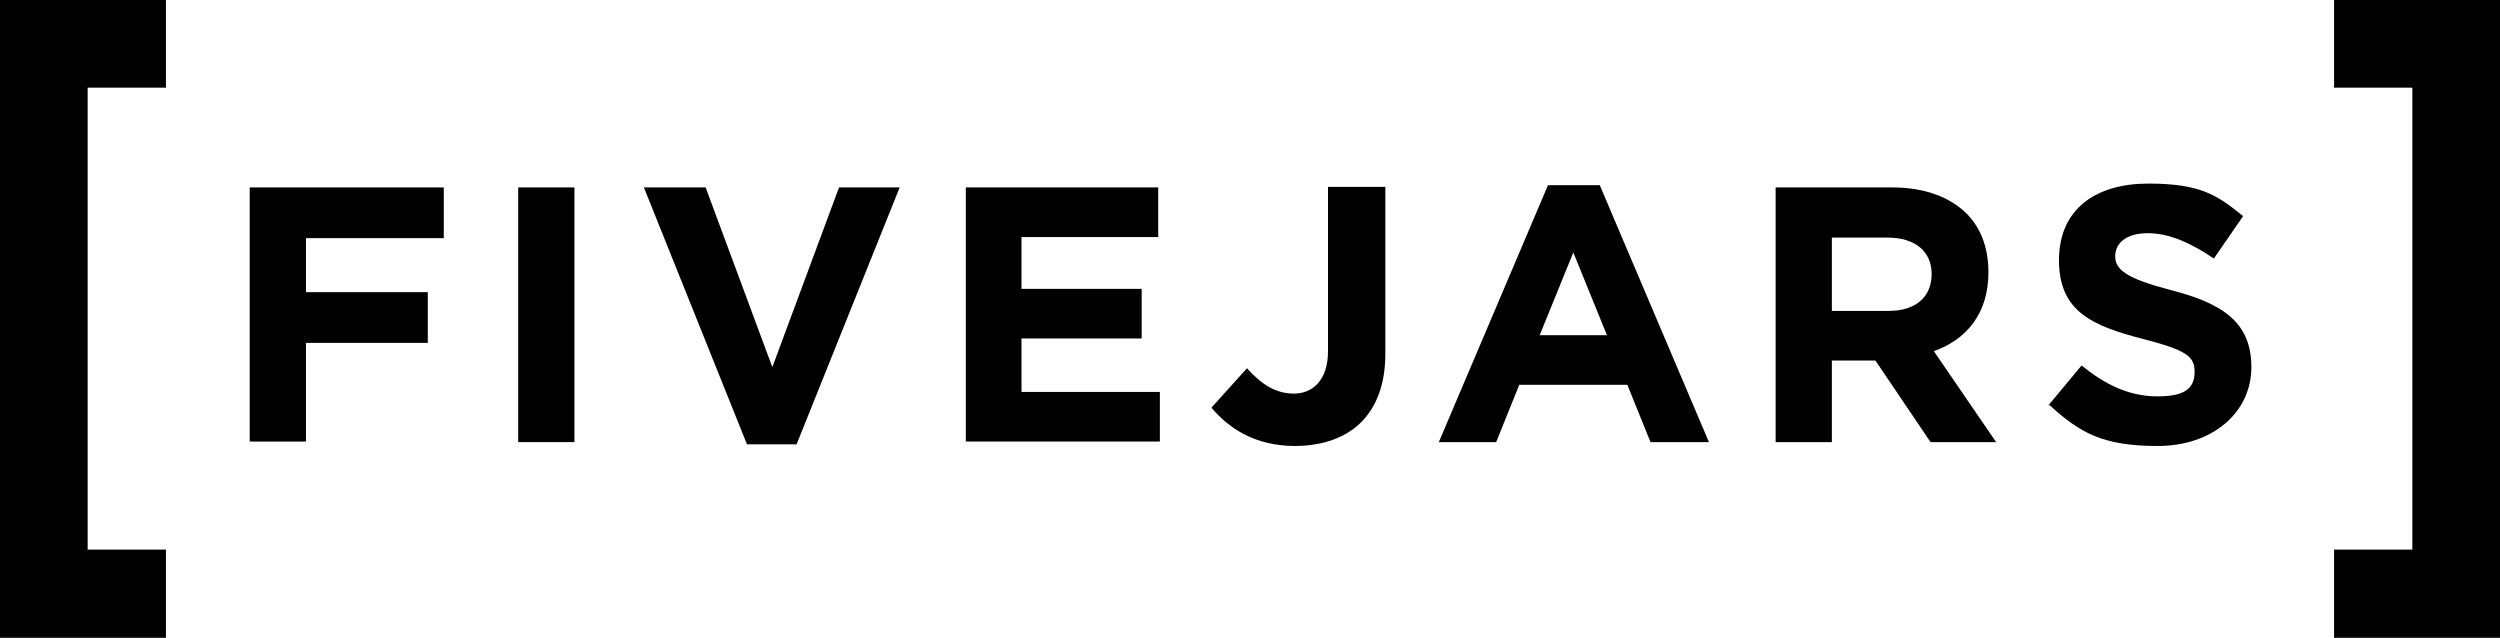
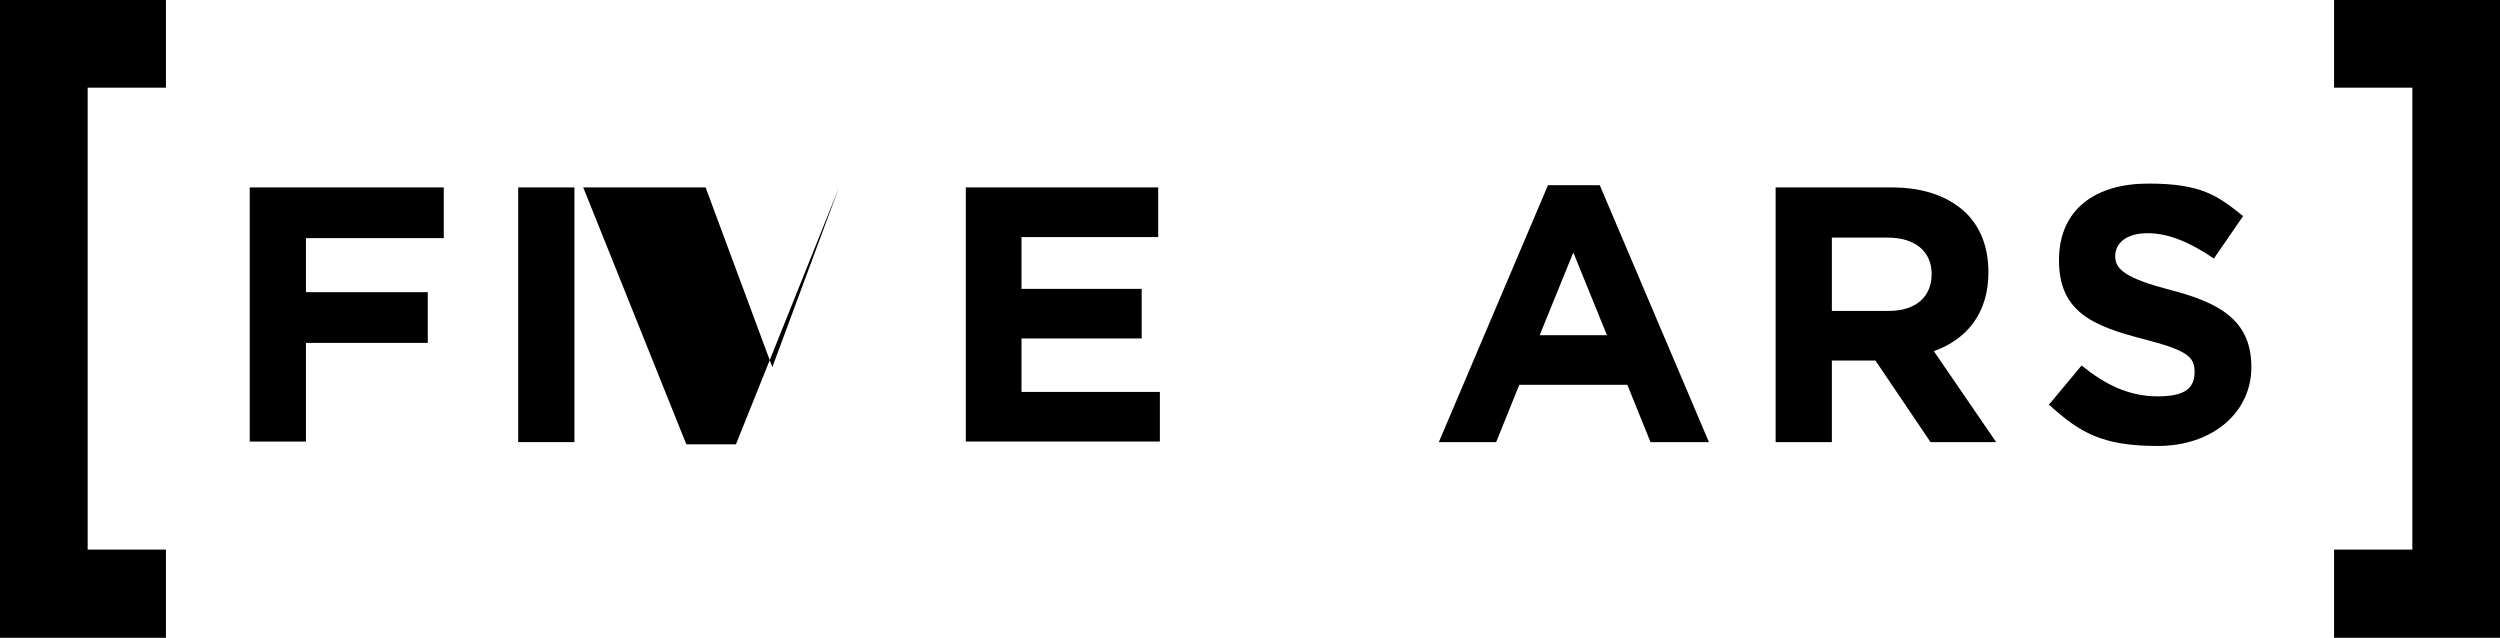
<svg xmlns="http://www.w3.org/2000/svg" id="Layer_1" data-name="Layer 1" viewBox="0 0 453.5 115.7">
  <g>
    <path d="M45.3,34h35.2v9.2h-25v9.8h22.1v9.2h-22.1v17.9h-10.2v-46.2Z" />
    <path d="M94,34h10.2v46.2h-10.2v-46.2Z" />
-     <path d="M116.8,34h11.2l12.1,32.6,12.1-32.6h11l-18.7,46.6h-9l-18.7-46.6Z" />
+     <path d="M116.8,34h11.2l12.1,32.6,12.1-32.6l-18.7,46.6h-9l-18.7-46.6Z" />
    <path d="M175.2,34h34.9v9h-24.8v9.4h21.8v9h-21.8v9.7h25.1v9h-35.2v-46.2Z" />
  </g>
-   <path d="M219.8,73.9l6.4-7.1c2.6,2.9,5.2,4.6,8.5,4.6s6.2-2.3,6.2-7.7v-29.8h10.4v30.3c0,5.5-1.6,9.6-4.4,12.4-2.8,2.8-7,4.3-12,4.3-7.2,0-12-3.2-15.1-6.9Z" />
  <path d="M280.8,33.6h9.4l19.8,46.6h-10.6l-4.2-10.4h-19.6l-4.2,10.4h-10.4l19.8-46.6ZM291.5,60.8l-6.1-15-6.1,15h12.3Z" />
  <path d="M322.1,34h21.1c5.9,0,10.4,1.7,13.5,4.7,2.6,2.6,4,6.2,4,10.7,0,7.5-4,12.2-9.9,14.3l11.3,16.5h-11.9l-10-14.8h-7.9v14.8h-10.2v-46.2ZM342.6,56.4c5,0,7.8-2.6,7.8-6.7s-3-6.6-8-6.6h-10.1v13.3h10.3Z" />
  <path d="M371.6,73.5l6-7.2c4.2,3.4,8.5,5.6,13.8,5.6s6.7-1.7,6.7-4.5-1.6-3.9-9.3-5.9c-9.3-2.4-15.3-5-15.3-14.3s6.7-13.9,16.2-13.9,12.5,2.1,17.2,5.9l-5.3,7.7c-4.1-2.8-8.1-4.6-12-4.6s-5.9,1.8-5.9,4.2,2,4,10,6.1c9.4,2.4,14.7,5.8,14.7,14s-7,14.3-17,14.3-14.1-2.4-19.6-7.4Z" />
  <polygon points="453.5 1.2 453.5 0 423.4 0 423.4 15.9 437.6 15.9 437.6 99.7 423.4 99.7 423.4 115.7 437.6 115.7 437.6 115.7 453.5 115.7 453.5 1.2 453.5 1.2" />
  <polygon points="15.9 99.7 15.9 15.9 30.1 15.9 30.1 0 0 0 0 114.8 0 114.8 0 115.7 30.1 115.7 30.1 99.7 15.9 99.7" />
</svg>